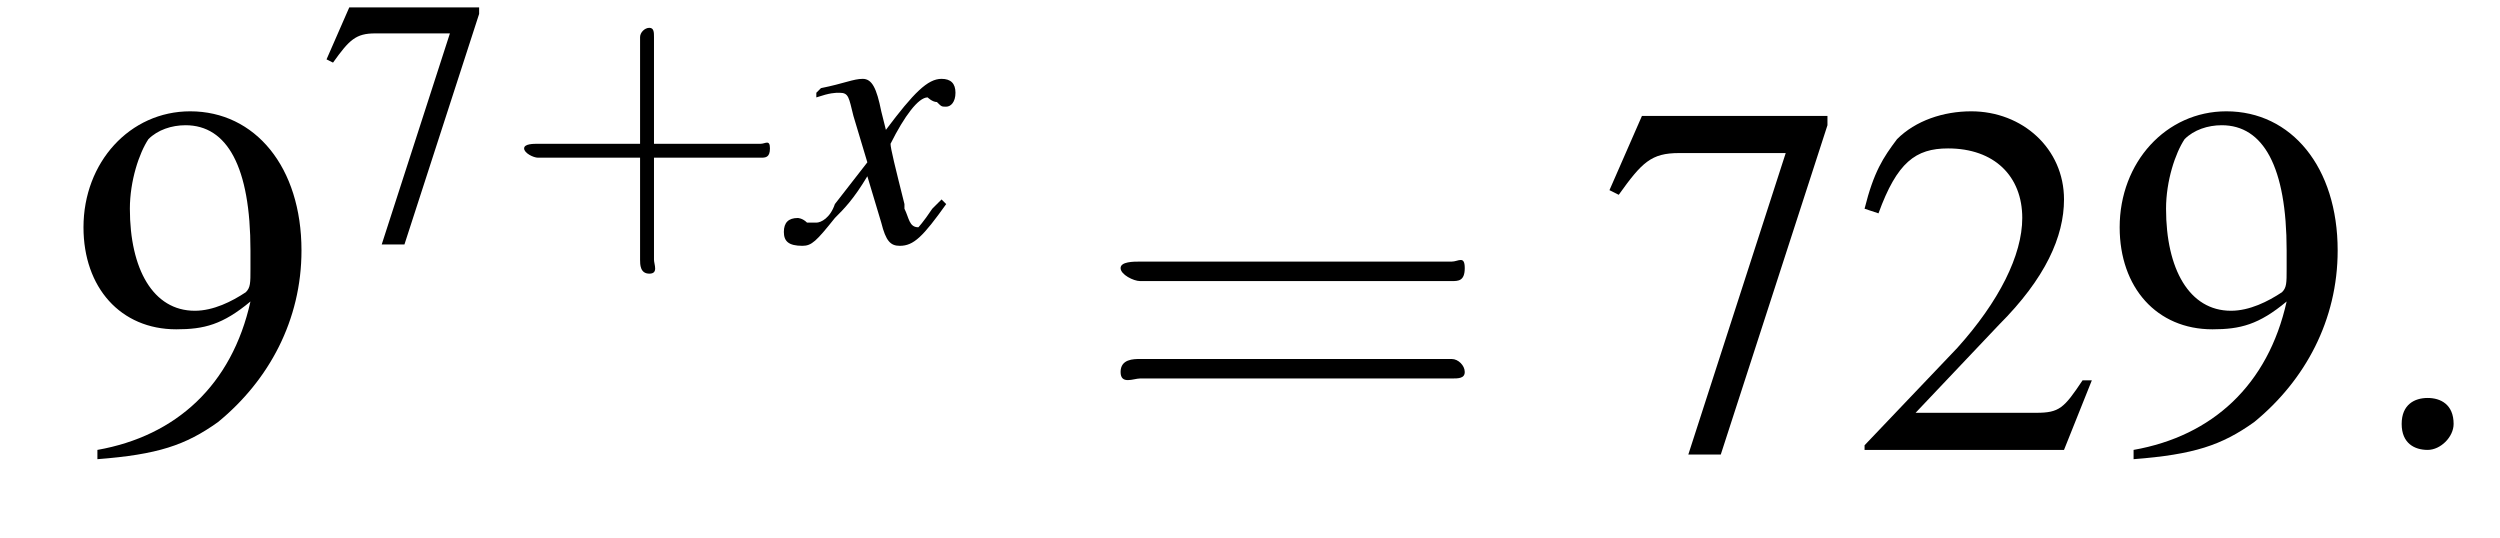
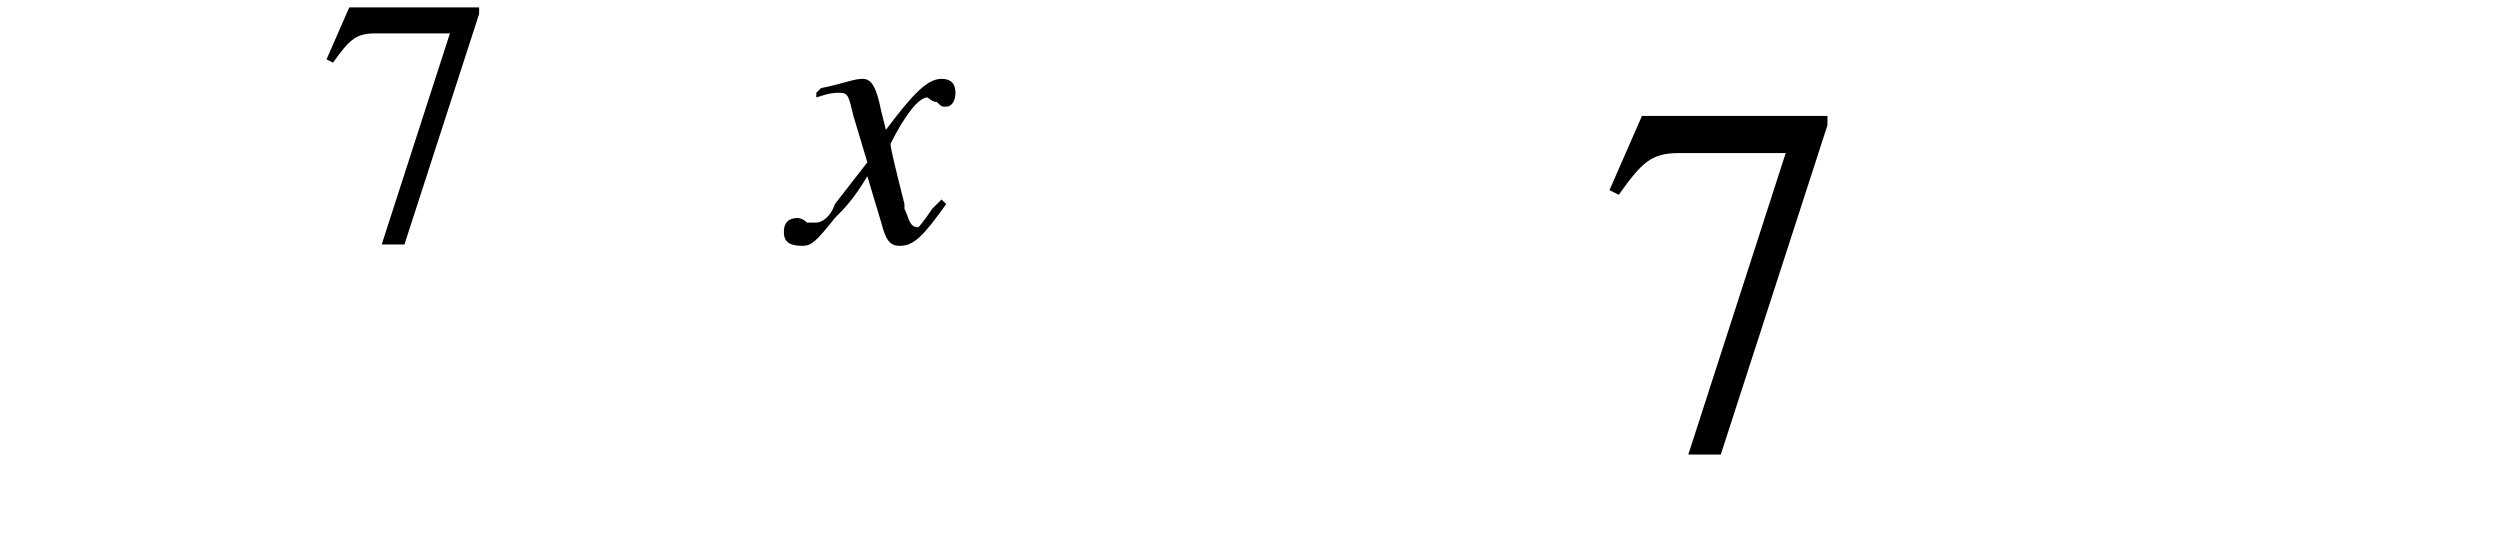
<svg xmlns="http://www.w3.org/2000/svg" xmlns:xlink="http://www.w3.org/1999/xlink" version="1.1" width="53.9pt" height="11.6pt" viewBox="209.7 72.6 53.9 11.6">
  <defs>
    <use id="g11-58" xlink:href="#g7-58" transform="scale(1.4)" />
-     <path id="g7-58" d="M1.5-.4C1.5-.7 1.3-.8 1.1-.8S.7-.7 .7-.4S.9 0 1.1 0S1.5-.2 1.5-.4Z" />
    <path id="g8-120" d="M3.2-.9C3.1-.8 3.1-.8 3-.7C2.8-.4 2.7-.3 2.7-.3C2.5-.3 2.5-.5 2.4-.7C2.4-.7 2.4-.8 2.4-.8C2.2-1.6 2.1-2 2.1-2.1C2.4-2.7 2.7-3.1 2.9-3.1C2.9-3.1 3-3 3.1-3C3.2-2.9 3.2-2.9 3.3-2.9C3.4-2.9 3.5-3 3.5-3.2S3.4-3.5 3.2-3.5C2.9-3.5 2.6-3.2 2-2.4L1.9-2.8C1.8-3.3 1.7-3.5 1.5-3.5C1.3-3.5 1.1-3.4 .6-3.3L.5-3.2L.5-3.1C.8-3.2 .9-3.2 1-3.2C1.2-3.2 1.2-3.1 1.3-2.7L1.6-1.7L.9-.8C.8-.5 .6-.4 .5-.4C.5-.4 .4-.4 .3-.4C.2-.5 .1-.5 .1-.5C-.1-.5-.2-.4-.2-.2C-.2 0-.1 .1 .2 .1C.4 .1 .5 0 .9-.5C1.1-.7 1.3-.9 1.6-1.4L1.9-.4C2 0 2.1 .1 2.3 .1C2.6 .1 2.8-.1 3.3-.8L3.2-.9Z" />
-     <path id="g16-43" d="M3.2-1.8H5.5C5.6-1.8 5.7-1.8 5.7-2S5.6-2.1 5.5-2.1H3.2V-4.4C3.2-4.5 3.2-4.6 3.1-4.6S2.9-4.5 2.9-4.4V-2.1H.7C.6-2.1 .4-2.1 .4-2S.6-1.8 .7-1.8H2.9V.4C2.9 .5 2.9 .7 3.1 .7S3.2 .5 3.2 .4V-1.8Z" />
-     <path id="g16-61" d="M5.5-2.6C5.6-2.6 5.7-2.6 5.7-2.8S5.6-2.9 5.5-2.9H.7C.6-2.9 .4-2.9 .4-2.8S.6-2.6 .7-2.6H5.5ZM5.5-1.1C5.6-1.1 5.7-1.1 5.7-1.2S5.6-1.4 5.5-1.4H.7C.6-1.4 .4-1.4 .4-1.2S.6-1.1 .7-1.1H5.5Z" />
    <use id="g15-55" xlink:href="#g3-55" transform="scale(.7)" />
    <use id="g19-50" xlink:href="#g3-50" />
    <use id="g19-55" xlink:href="#g3-55" />
    <use id="g19-57" xlink:href="#g3-57" />
-     <path id="g3-50" d="M5.2-1.5L5-1.5C4.6-.9 4.5-.8 4-.8H1.4L3.2-2.7C4.2-3.7 4.6-4.6 4.6-5.4C4.6-6.5 3.7-7.3 2.6-7.3C2-7.3 1.4-7.1 1-6.7C.7-6.3 .5-6 .3-5.2L.6-5.1C1-6.2 1.4-6.5 2.1-6.5C3.1-6.5 3.7-5.9 3.7-5C3.7-4.2 3.2-3.2 2.3-2.2L.3-.1V0H4.6L5.2-1.5Z" />
    <path id="g3-55" d="M4.9-7.2H.9L.2-5.6L.4-5.5C.9-6.2 1.1-6.4 1.7-6.4H4L1.9 .1H2.6L4.9-7V-7.2Z" />
-     <path id="g3-57" d="M.6 .2C1.9 .1 2.5-.1 3.2-.6C4.3-1.5 5-2.8 5-4.3C5-6.1 4-7.3 2.6-7.3C1.3-7.3 .3-6.2 .3-4.8C.3-3.5 1.1-2.6 2.3-2.6C2.9-2.6 3.3-2.7 3.9-3.2C3.5-1.4 2.3-.3 .6 0L.6 .2ZM3.9-3.9C3.9-3.6 3.9-3.5 3.8-3.4C3.5-3.2 3.1-3 2.7-3C1.8-3 1.3-3.9 1.3-5.2C1.3-5.8 1.5-6.4 1.7-6.7C1.9-6.9 2.2-7 2.5-7C3.4-7 3.9-6.1 3.9-4.3V-3.9Z" />
    <use id="g20-61" xlink:href="#g16-61" transform="scale(1.4)" />
    <path id="g1-0" d="M7.2-2.5C7.3-2.5 7.5-2.5 7.5-2.7S7.3-2.9 7.2-2.9H1.3C1.1-2.9 .9-2.9 .9-2.7S1.1-2.5 1.3-2.5H7.2Z" />
  </defs>
  <g id="page1">
    <use x="211.2" y="82.3" xlink:href="#g19-57" />
    <use x="216.6" y="77.8" xlink:href="#g15-55" />
    <use x="220.6" y="77.8" xlink:href="#g16-43" />
    <use x="226.8" y="77.8" xlink:href="#g8-120" />
    <use x="233.3" y="82.3" xlink:href="#g20-61" />
    <use x="244.2" y="82.3" xlink:href="#g19-55" />
    <use x="249.6" y="82.3" xlink:href="#g19-50" />
    <use x="255.1" y="82.3" xlink:href="#g19-57" />
    <use x="260.5" y="82.3" xlink:href="#g11-58" />
  </g>
</svg>